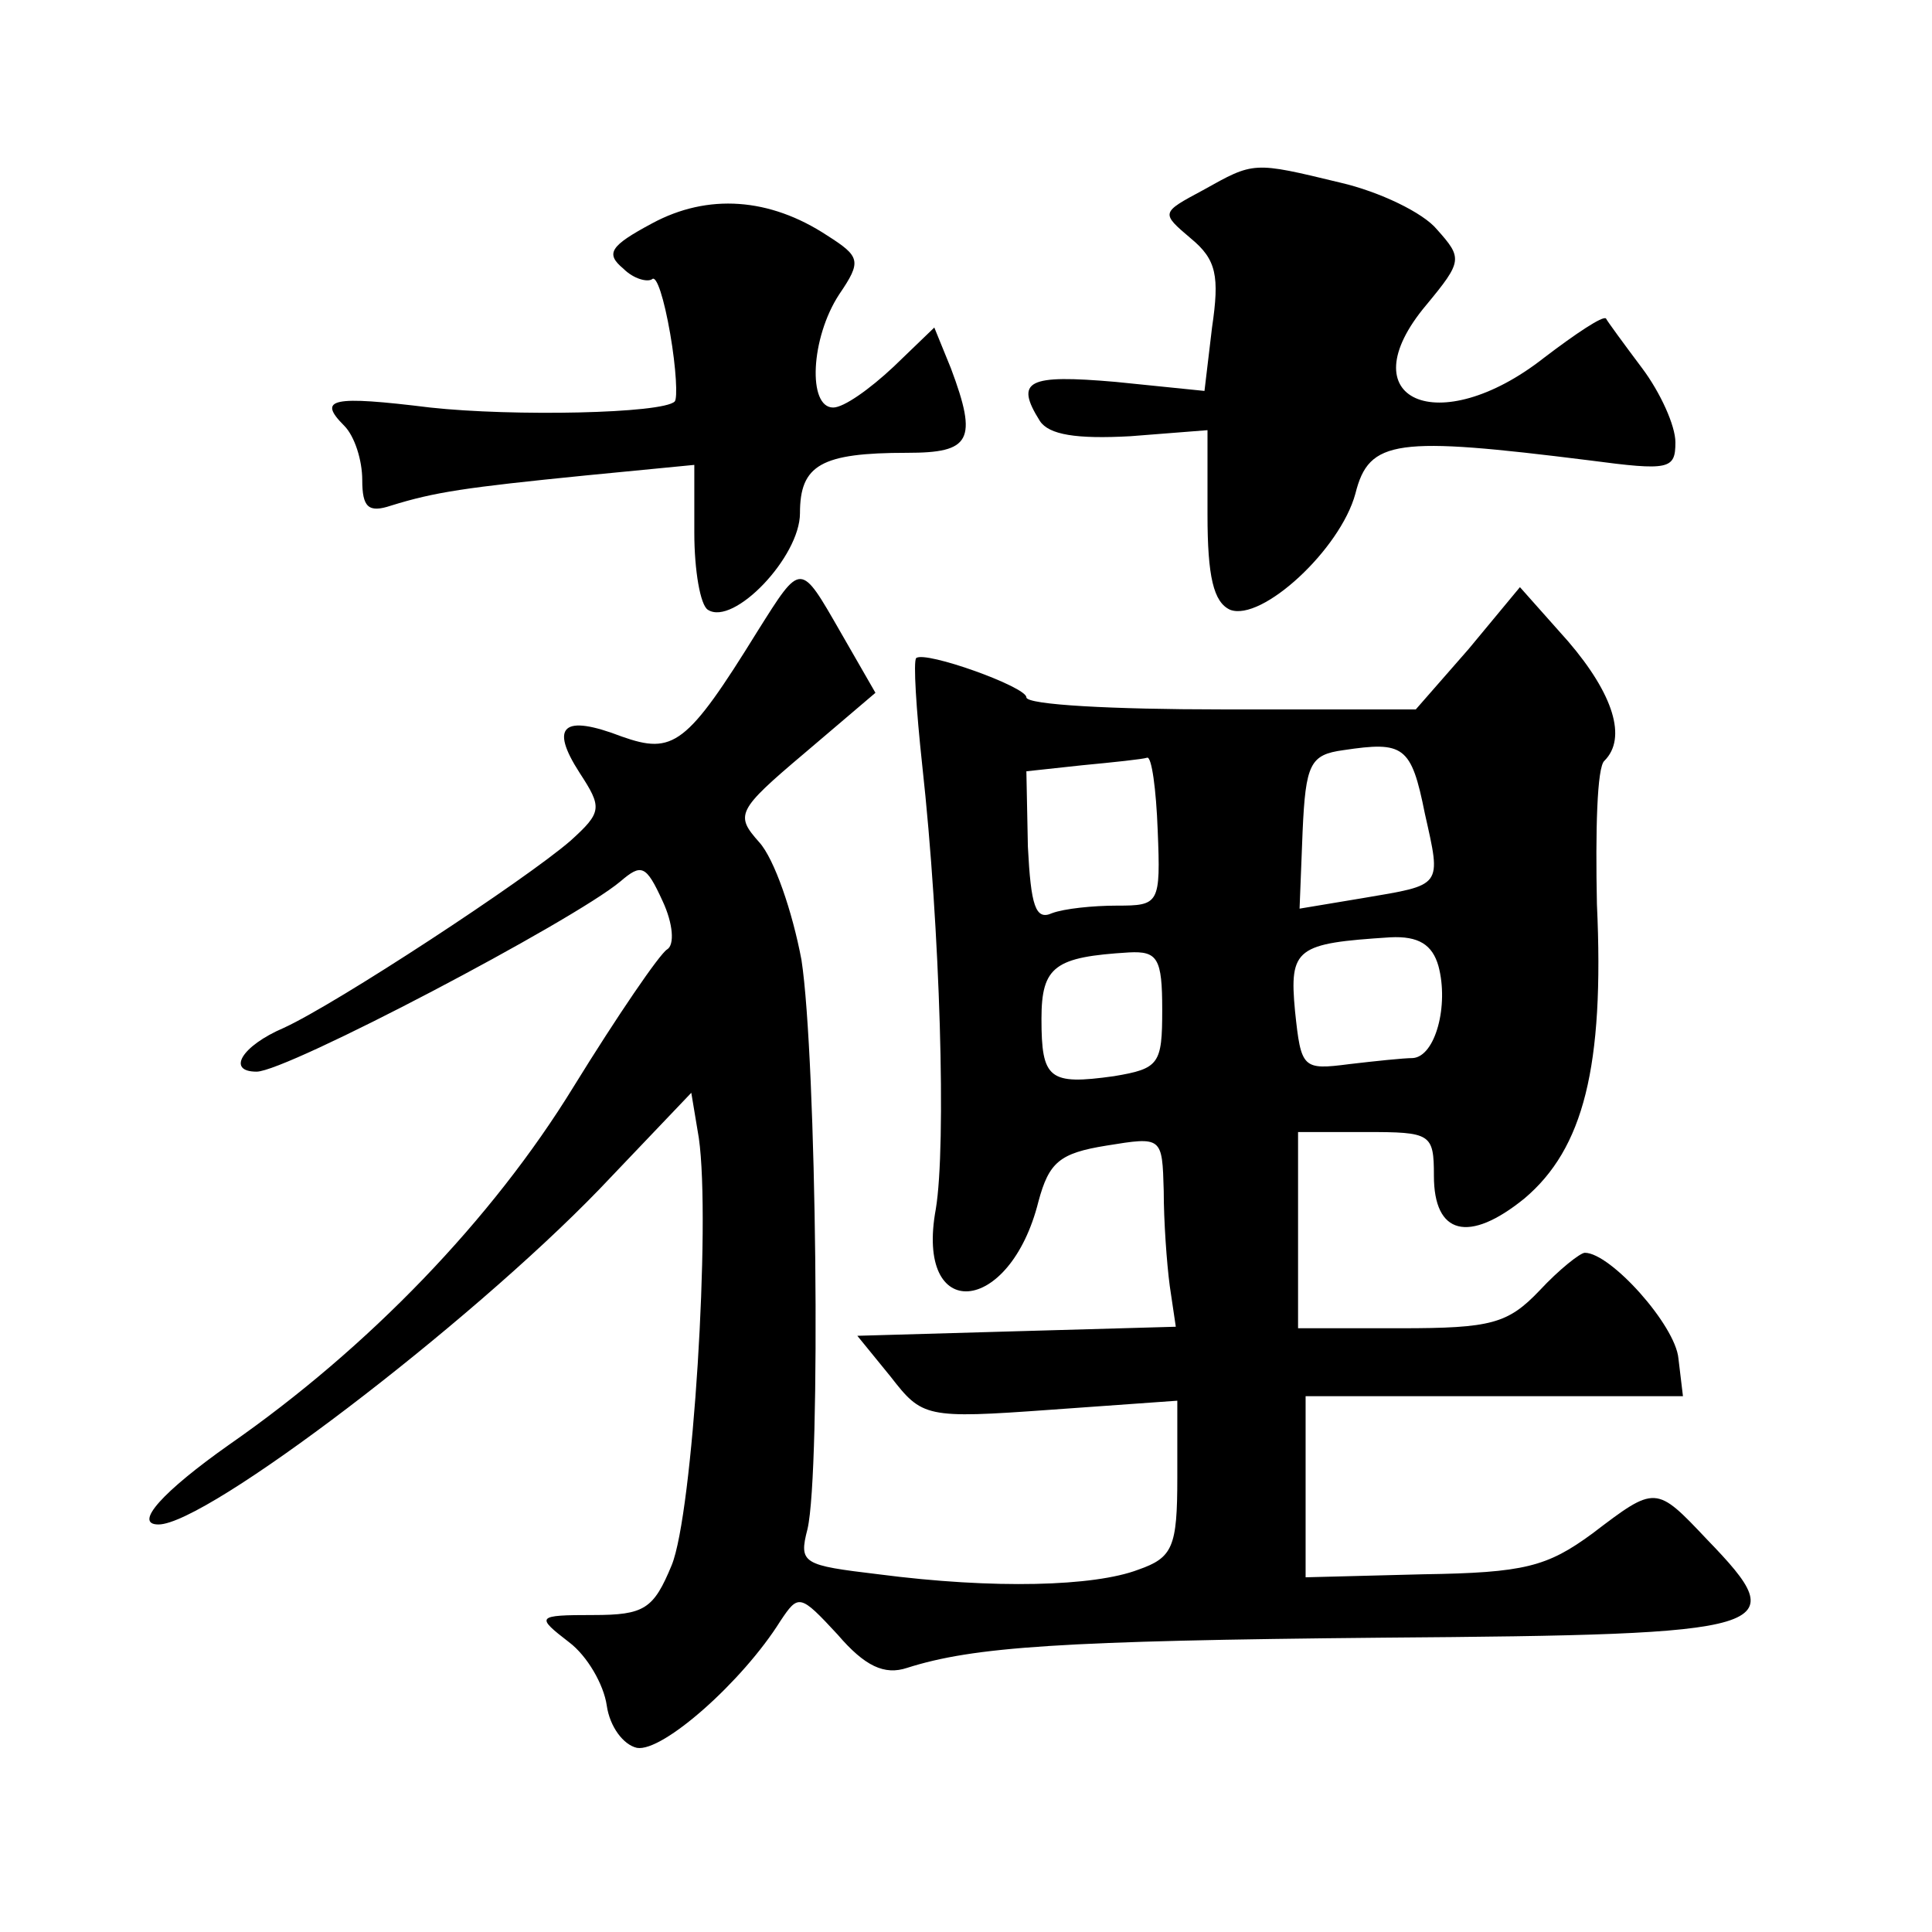
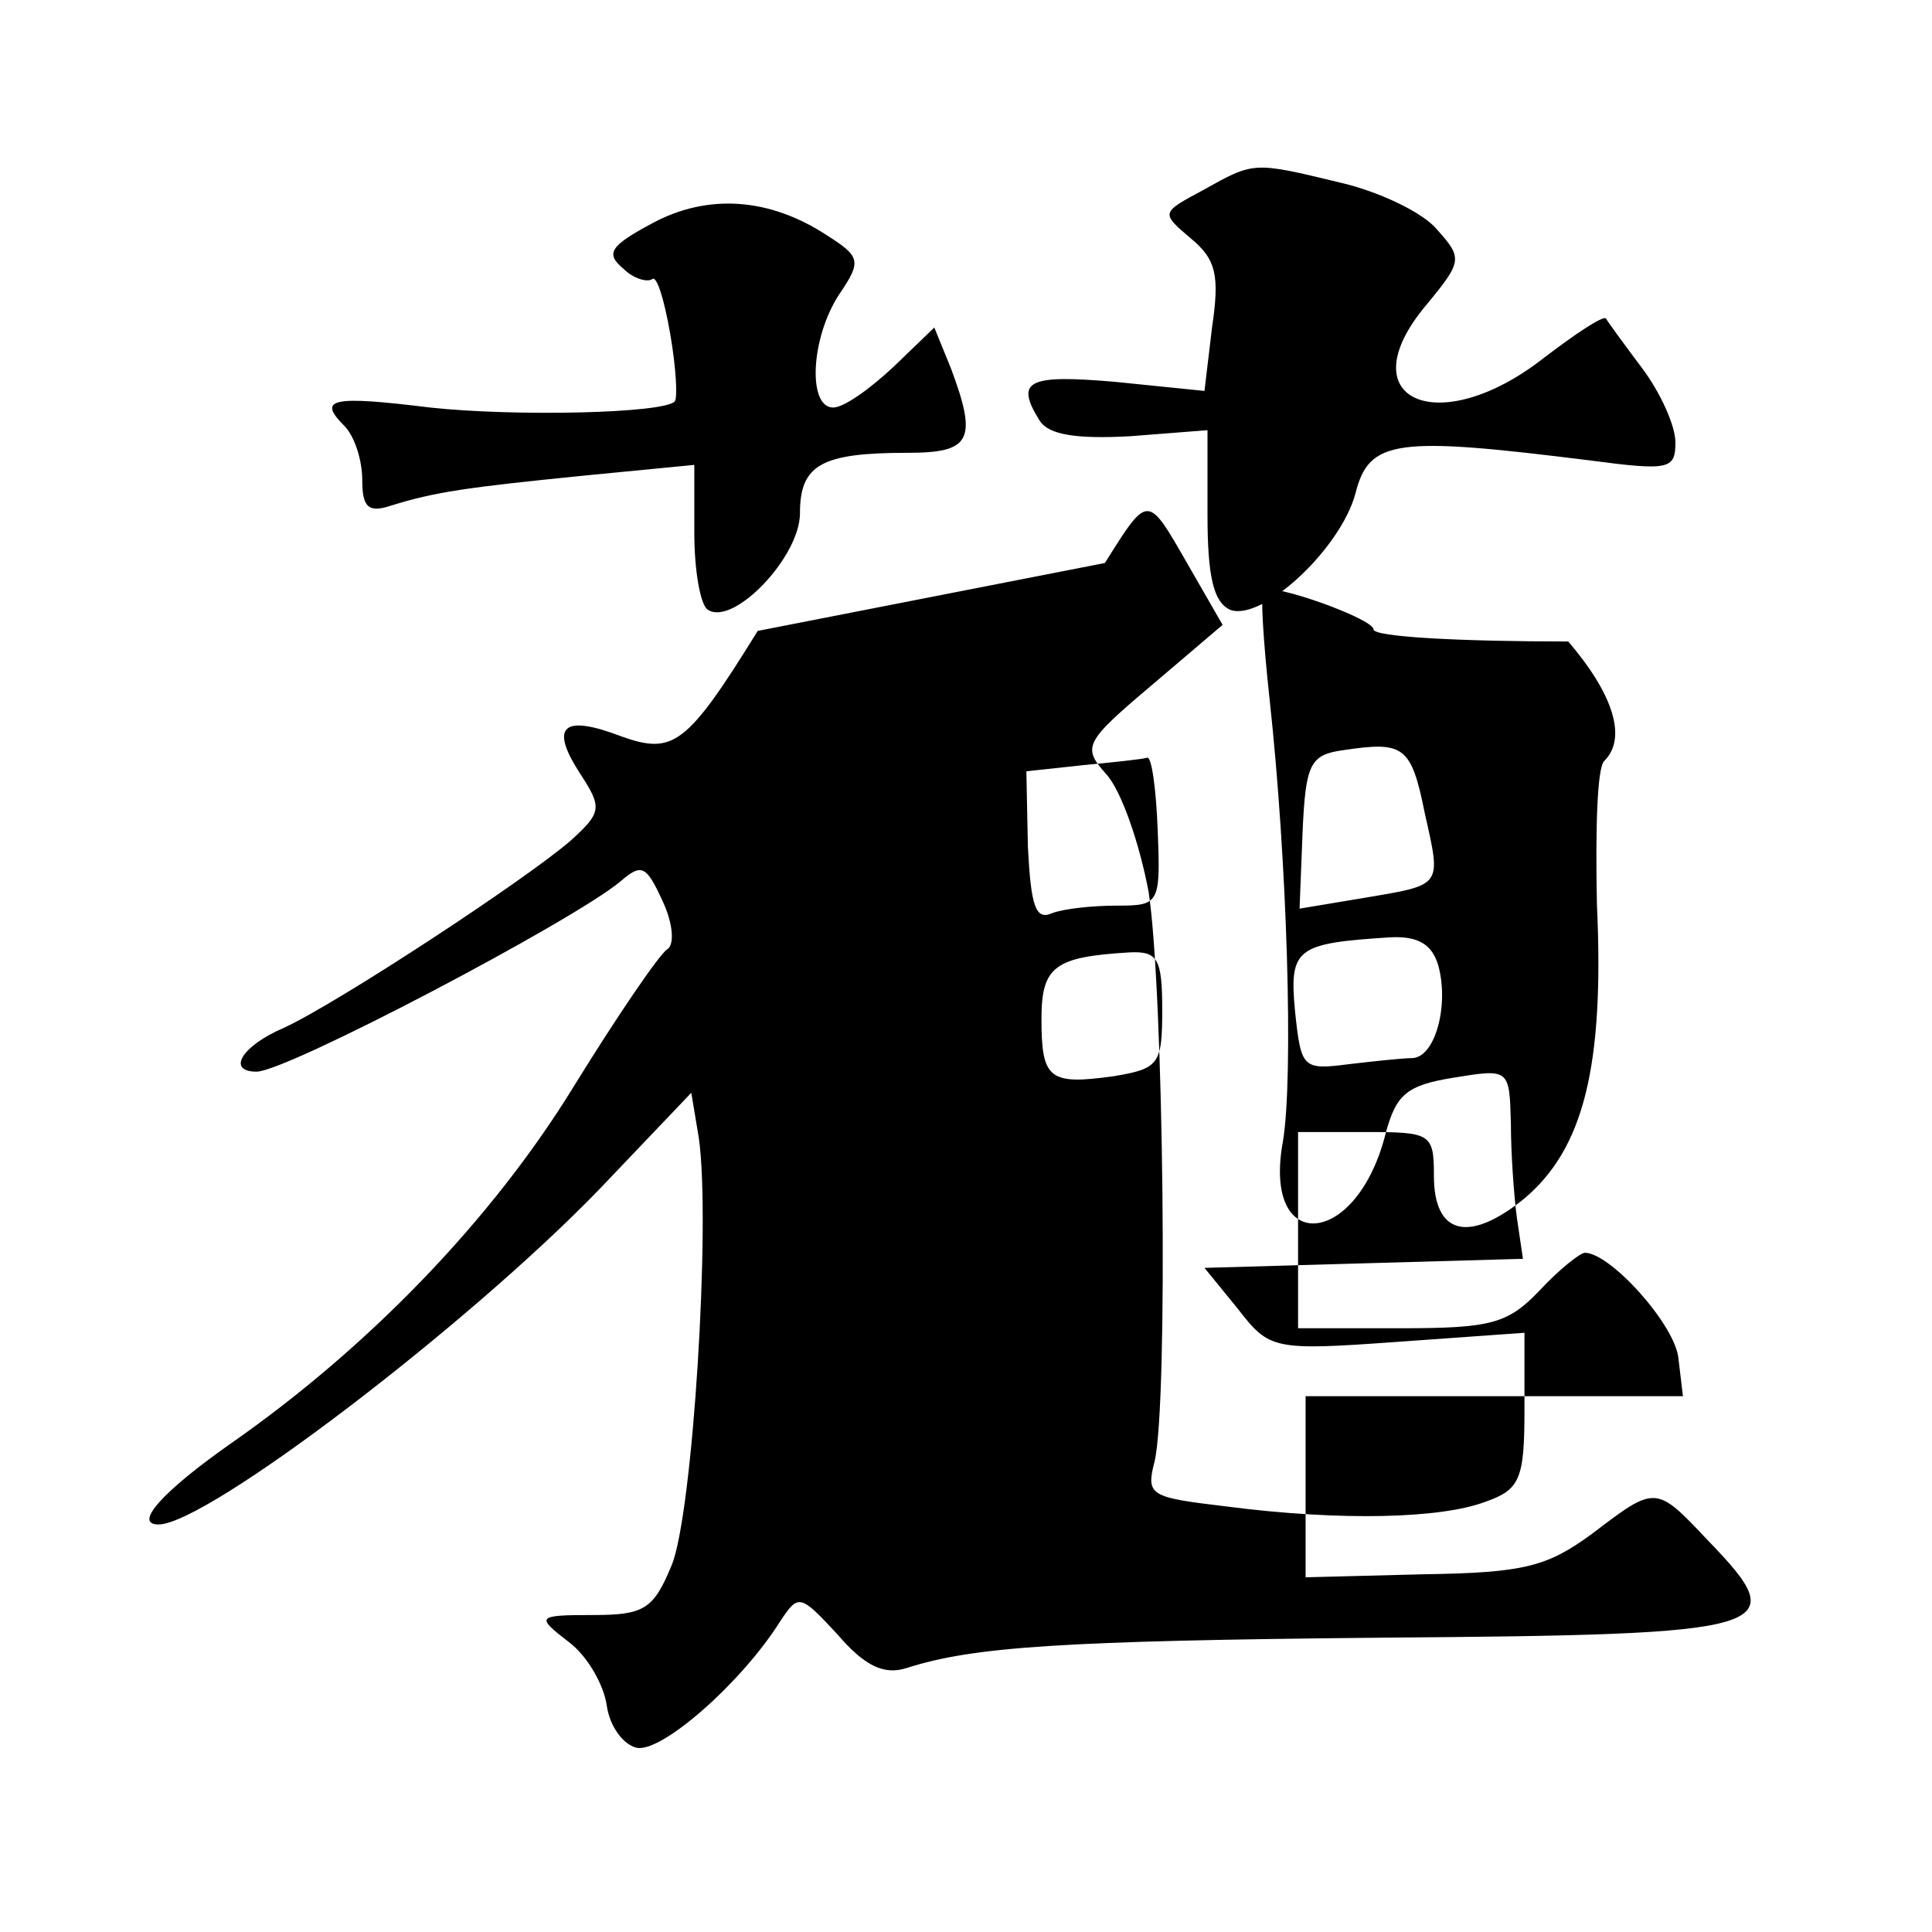
<svg xmlns="http://www.w3.org/2000/svg" version="1.0" width="128pt" height="128pt" viewBox="0 0 128 128" preserveAspectRatio="xMidYMid meet">
  <g transform="translate(0,128) scale(0.1,-0.1)" fill="#0" stroke="none">
-     <path d="M797 1154 c-28 -15 -28 -15 -8 -32 17 -14 19 -25 14 -59 l-5 -42 -59 6 c-58 5 -67 1 -50 -26 6 -9 24 -12 60 -10 l51 4 0 -56 c0 -41 4 -58 15 -63 21 -8 73 40 83 77 9 36 27 38 155 22 53 -7 57 -6 57 12 0 11 -10 33 -22 49 -12 16 -23 31 -24 33 -2 2 -20 -10 -41 -26 -70 -55 -131 -28 -78 35 24 29 24 31 7 50 -9 11 -38 25 -64 31 -58 14 -57 14 -91 -5z M432 1132 c-28 -15 -31 -20 -19 -30 7 -7 16 -9 19 -7 3 3 8 -13 12 -36 4 -23 5 -43 3 -45 -8 -8 -107 -10 -162 -4 -65 8 -75 6 -57 -12 7 -7 12 -23 12 -36 0 -18 4 -22 19 -17 29 9 49 12 129 20 l72 7 0 -45 c0 -25 4 -48 9 -51 17 -11 61 35 61 64 0 32 14 40 71 40 42 0 47 8 29 56 l-11 27 -27 -26 c-16 -15 -33 -27 -40 -27 -17 0 -15 46 4 75 15 22 14 25 -8 39 -38 25 -79 28 -116 8z M502 862 c-47 -76 -56 -82 -90 -70 -39 15 -48 7 -28 -24 15 -23 15 -26 -6 -45 -30 -26 -155 -108 -190 -124 -28 -12 -38 -29 -18 -29 20 0 210 100 241 126 14 12 17 11 28 -13 7 -15 8 -29 3 -32 -5 -3 -33 -44 -62 -91 -54 -88 -136 -173 -228 -237 -44 -31 -64 -53 -47 -53 32 0 205 132 292 222 l61 64 5 -30 c8 -56 -4 -249 -18 -283 -12 -29 -18 -33 -52 -33 -38 0 -38 -1 -16 -18 12 -9 23 -28 25 -42 2 -14 11 -26 20 -28 17 -3 70 44 95 84 12 18 13 18 38 -9 18 -21 31 -27 46 -22 44 14 102 18 315 20 263 2 273 5 215 65 -34 36 -34 36 -76 4 -30 -22 -45 -26 -112 -27 l-78 -2 0 60 0 60 125 0 125 0 -3 25 c-2 22 -45 70 -62 70 -3 0 -17 -11 -30 -25 -21 -22 -32 -25 -92 -25 l-68 0 0 65 0 65 45 0 c43 0 45 -1 45 -29 0 -39 23 -45 60 -15 39 33 53 87 48 195 -1 48 0 91 5 95 15 15 6 44 -24 79 l-32 36 -34 -41 -35 -40 -129 0 c-71 0 -129 3 -129 8 0 7 -67 31 -73 26 -2 -2 0 -34 4 -71 12 -109 16 -252 9 -294 -14 -76 49 -71 68 5 7 26 14 32 45 37 37 6 37 6 38 -30 0 -20 2 -48 4 -63 l4 -27 -106 -3 -105 -3 22 -27 c21 -27 23 -28 106 -22 l84 6 0 -51 c0 -46 -3 -53 -26 -61 -29 -11 -95 -13 -172 -3 -50 6 -53 7 -47 30 9 39 6 312 -4 377 -6 32 -18 67 -28 78 -16 18 -15 21 30 59 l47 40 -23 40 c-27 47 -26 47 -55 1z m442 -121 c11 -49 12 -47 -41 -56 l-42 -7 2 51 c2 45 5 51 27 54 40 6 45 3 54 -42z m-177 -11 c2 -49 1 -50 -27 -50 -16 0 -35 -2 -43 -5 -11 -5 -14 5 -16 44 l-1 50 37 4 c21 2 40 4 43 5 3 1 6 -21 7 -48z m186 -90 c7 -26 -2 -60 -17 -61 -6 0 -25 -2 -42 -4 -31 -4 -32 -3 -36 35 -4 42 1 45 63 49 19 1 28 -5 32 -19z m-183 -29 c0 -36 -2 -39 -32 -44 -43 -6 -48 -2 -48 38 0 35 9 41 58 44 19 1 22 -4 22 -38z" />
+     <path d="M797 1154 c-28 -15 -28 -15 -8 -32 17 -14 19 -25 14 -59 l-5 -42 -59 6 c-58 5 -67 1 -50 -26 6 -9 24 -12 60 -10 l51 4 0 -56 c0 -41 4 -58 15 -63 21 -8 73 40 83 77 9 36 27 38 155 22 53 -7 57 -6 57 12 0 11 -10 33 -22 49 -12 16 -23 31 -24 33 -2 2 -20 -10 -41 -26 -70 -55 -131 -28 -78 35 24 29 24 31 7 50 -9 11 -38 25 -64 31 -58 14 -57 14 -91 -5z M432 1132 c-28 -15 -31 -20 -19 -30 7 -7 16 -9 19 -7 3 3 8 -13 12 -36 4 -23 5 -43 3 -45 -8 -8 -107 -10 -162 -4 -65 8 -75 6 -57 -12 7 -7 12 -23 12 -36 0 -18 4 -22 19 -17 29 9 49 12 129 20 l72 7 0 -45 c0 -25 4 -48 9 -51 17 -11 61 35 61 64 0 32 14 40 71 40 42 0 47 8 29 56 l-11 27 -27 -26 c-16 -15 -33 -27 -40 -27 -17 0 -15 46 4 75 15 22 14 25 -8 39 -38 25 -79 28 -116 8z M502 862 c-47 -76 -56 -82 -90 -70 -39 15 -48 7 -28 -24 15 -23 15 -26 -6 -45 -30 -26 -155 -108 -190 -124 -28 -12 -38 -29 -18 -29 20 0 210 100 241 126 14 12 17 11 28 -13 7 -15 8 -29 3 -32 -5 -3 -33 -44 -62 -91 -54 -88 -136 -173 -228 -237 -44 -31 -64 -53 -47 -53 32 0 205 132 292 222 l61 64 5 -30 c8 -56 -4 -249 -18 -283 -12 -29 -18 -33 -52 -33 -38 0 -38 -1 -16 -18 12 -9 23 -28 25 -42 2 -14 11 -26 20 -28 17 -3 70 44 95 84 12 18 13 18 38 -9 18 -21 31 -27 46 -22 44 14 102 18 315 20 263 2 273 5 215 65 -34 36 -34 36 -76 4 -30 -22 -45 -26 -112 -27 l-78 -2 0 60 0 60 125 0 125 0 -3 25 c-2 22 -45 70 -62 70 -3 0 -17 -11 -30 -25 -21 -22 -32 -25 -92 -25 l-68 0 0 65 0 65 45 0 c43 0 45 -1 45 -29 0 -39 23 -45 60 -15 39 33 53 87 48 195 -1 48 0 91 5 95 15 15 6 44 -24 79 c-71 0 -129 3 -129 8 0 7 -67 31 -73 26 -2 -2 0 -34 4 -71 12 -109 16 -252 9 -294 -14 -76 49 -71 68 5 7 26 14 32 45 37 37 6 37 6 38 -30 0 -20 2 -48 4 -63 l4 -27 -106 -3 -105 -3 22 -27 c21 -27 23 -28 106 -22 l84 6 0 -51 c0 -46 -3 -53 -26 -61 -29 -11 -95 -13 -172 -3 -50 6 -53 7 -47 30 9 39 6 312 -4 377 -6 32 -18 67 -28 78 -16 18 -15 21 30 59 l47 40 -23 40 c-27 47 -26 47 -55 1z m442 -121 c11 -49 12 -47 -41 -56 l-42 -7 2 51 c2 45 5 51 27 54 40 6 45 3 54 -42z m-177 -11 c2 -49 1 -50 -27 -50 -16 0 -35 -2 -43 -5 -11 -5 -14 5 -16 44 l-1 50 37 4 c21 2 40 4 43 5 3 1 6 -21 7 -48z m186 -90 c7 -26 -2 -60 -17 -61 -6 0 -25 -2 -42 -4 -31 -4 -32 -3 -36 35 -4 42 1 45 63 49 19 1 28 -5 32 -19z m-183 -29 c0 -36 -2 -39 -32 -44 -43 -6 -48 -2 -48 38 0 35 9 41 58 44 19 1 22 -4 22 -38z" />
  </g>
</svg>